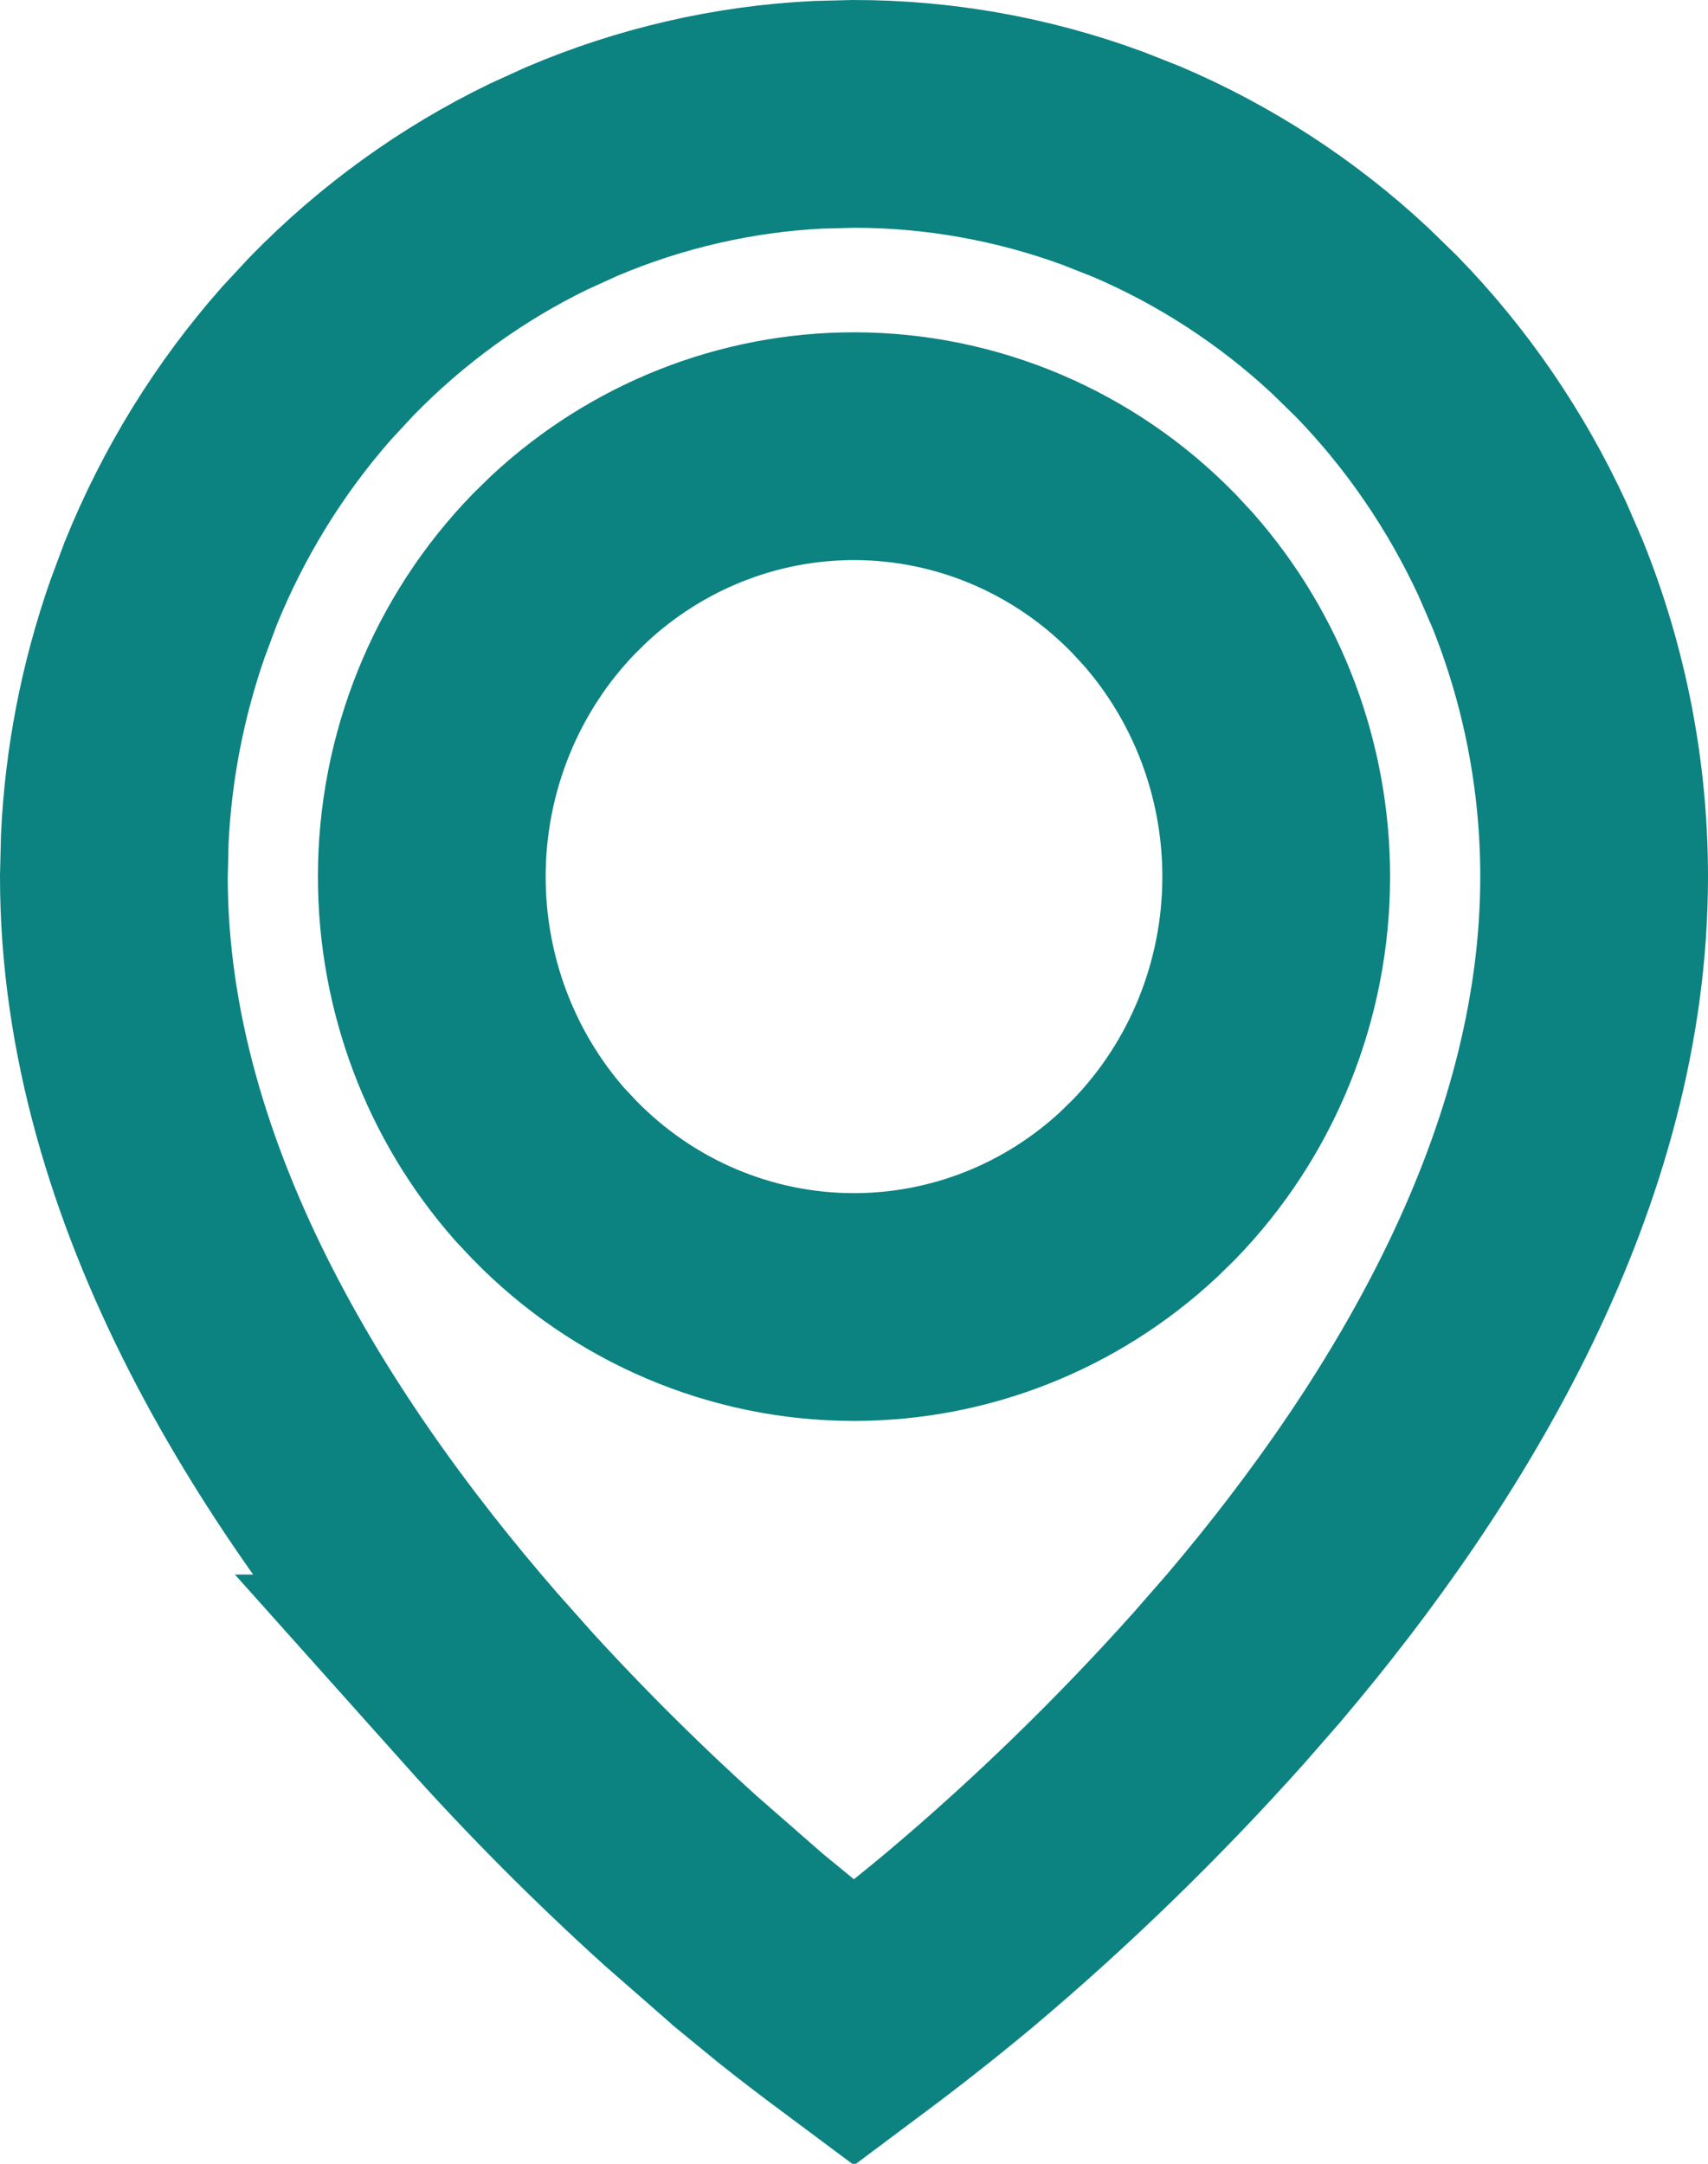
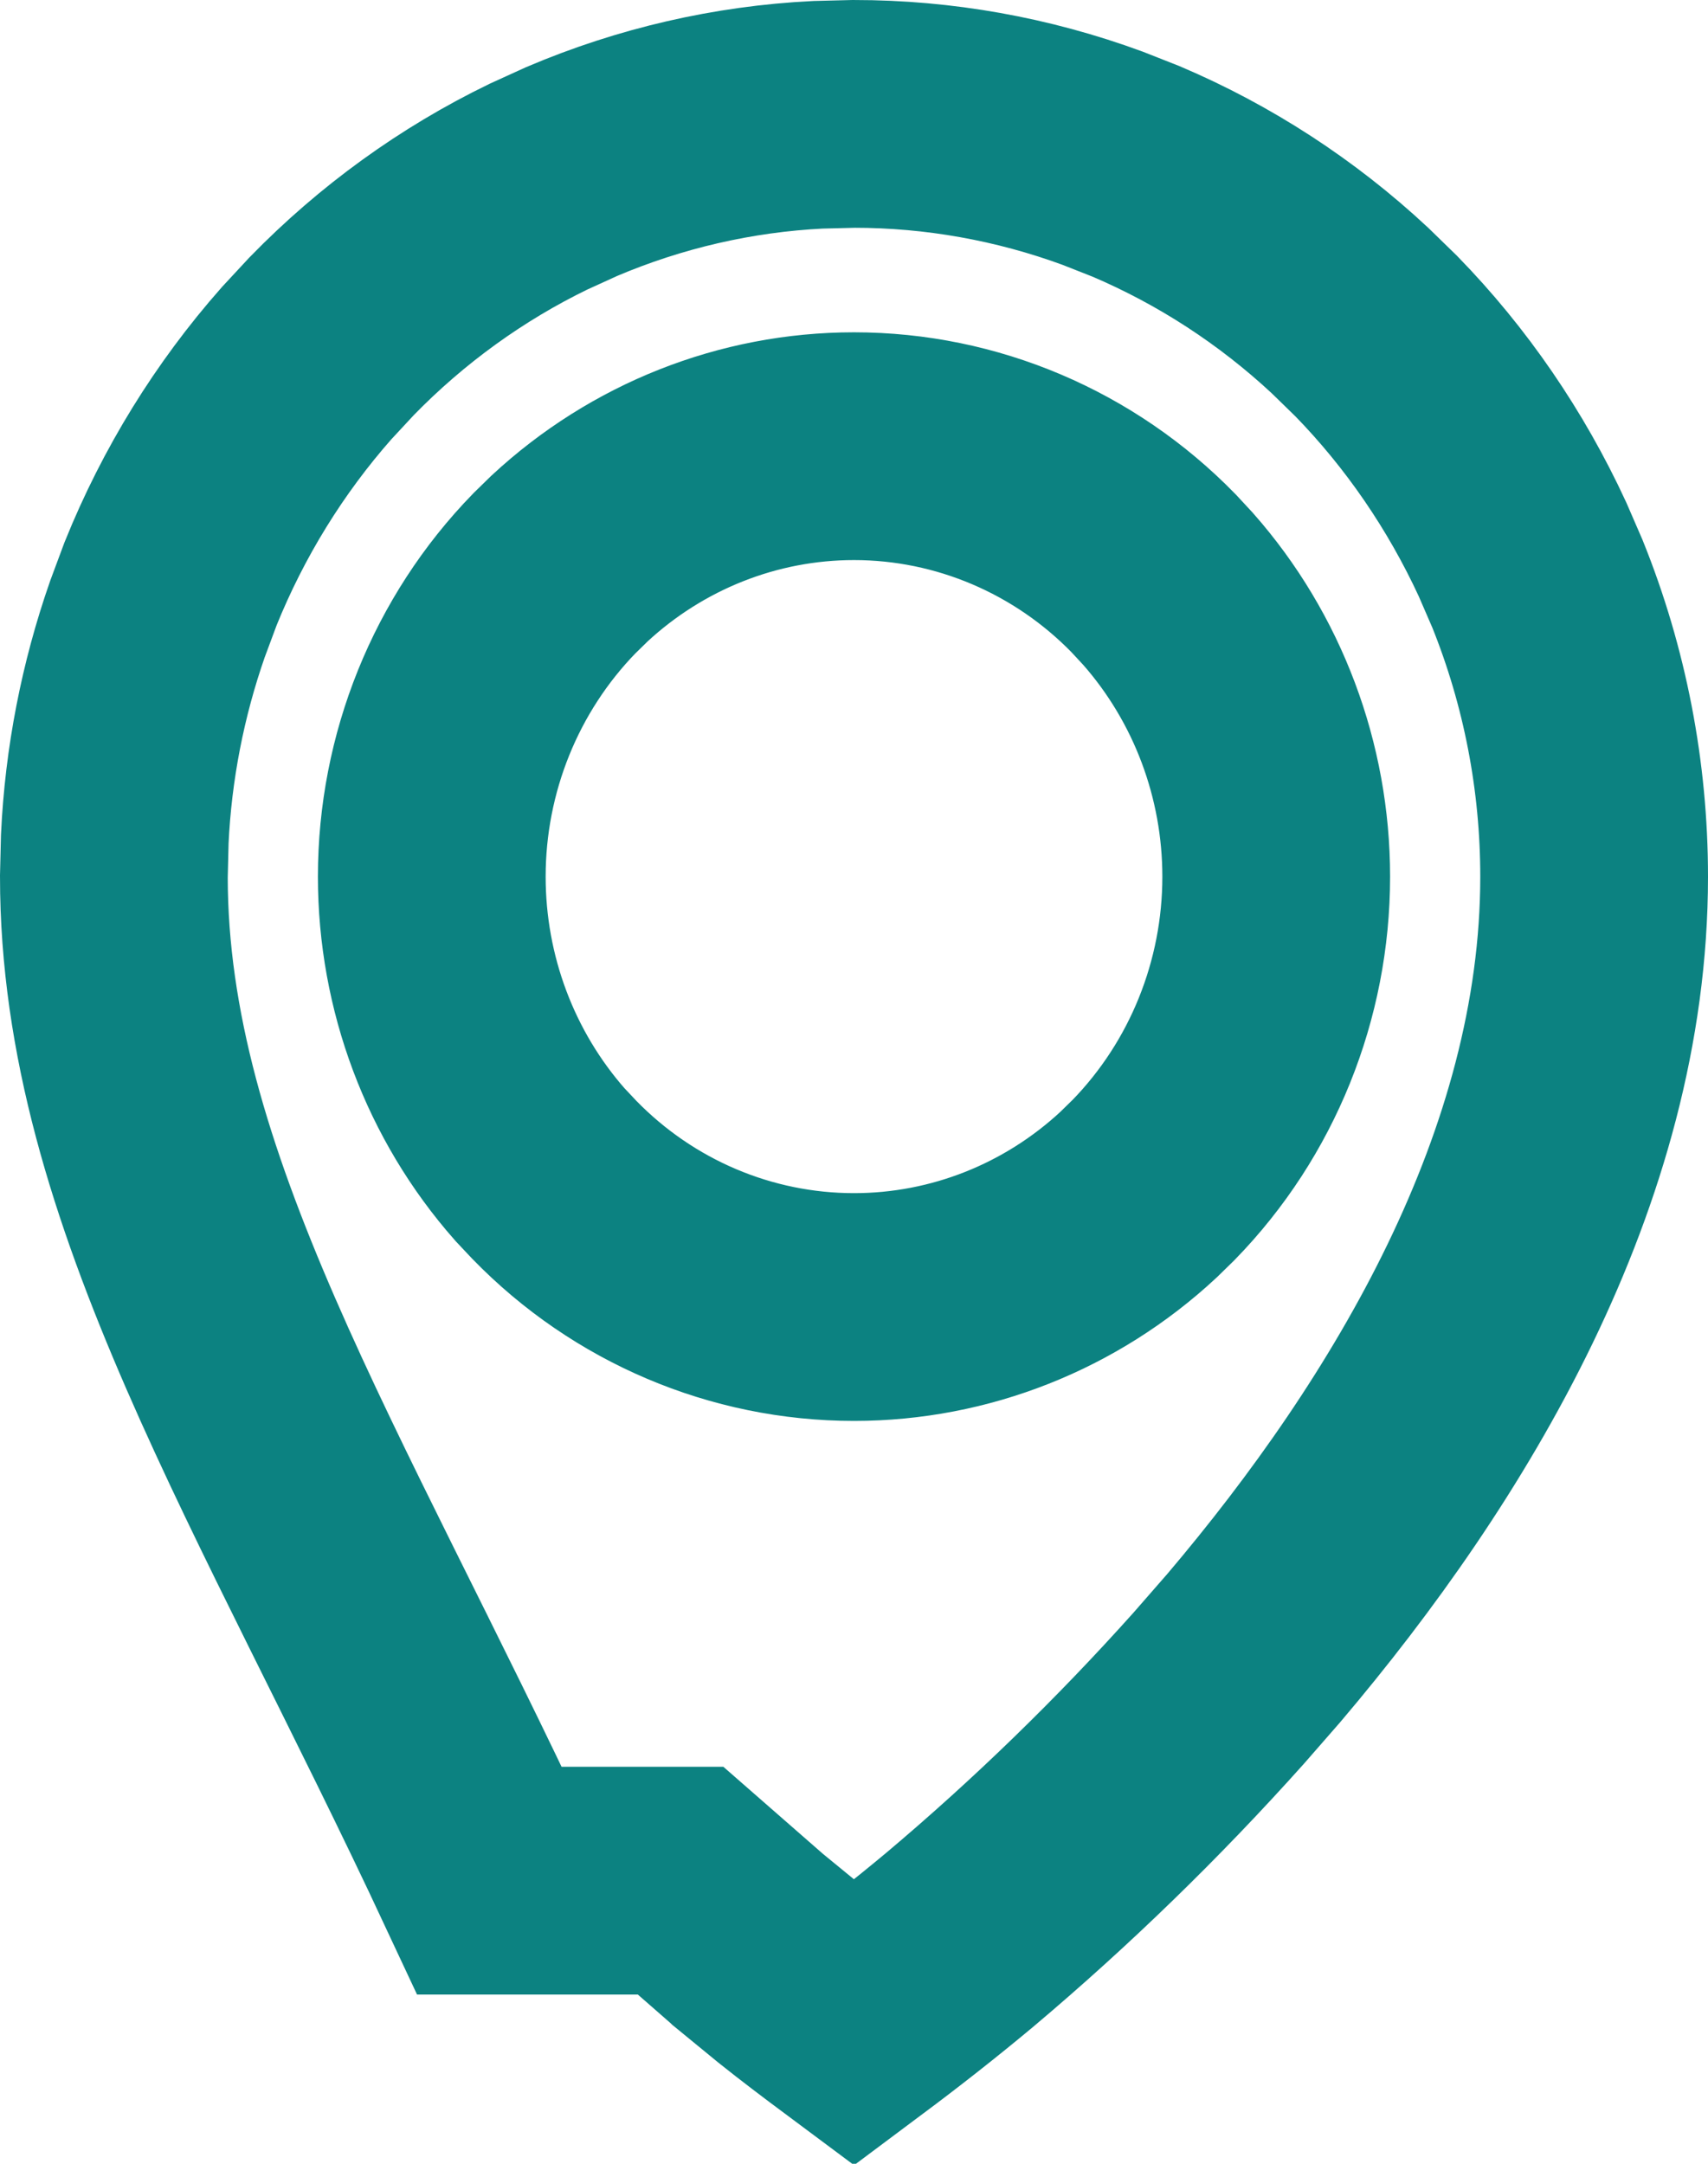
<svg xmlns="http://www.w3.org/2000/svg" width="15" height="19" viewBox="0 0 15 19" fill="none">
-   <path d="M7.5 1C8.244 1 8.982 1.132 9.682 1.389L9.979 1.506C10.667 1.799 11.302 2.211 11.855 2.726L12.087 2.952C12.616 3.495 13.05 4.129 13.371 4.824L13.502 5.126C13.831 5.941 14 6.815 14 7.698C14 10.26 12.558 12.648 11.012 14.47L10.703 14.824C9.996 15.614 9.237 16.352 8.43 17.032C8.127 17.285 7.816 17.529 7.5 17.765C7.308 17.622 7.12 17.48 6.936 17.333L6.575 17.037L6.573 17.035L5.977 16.514C5.389 15.982 4.828 15.419 4.298 14.826H4.299C2.641 12.965 1 10.431 1 7.698L1.008 7.367C1.039 6.707 1.166 6.056 1.383 5.435L1.498 5.126C1.786 4.413 2.19 3.759 2.692 3.19L2.913 2.952C3.442 2.409 4.057 1.965 4.729 1.639L5.021 1.506C5.71 1.213 6.44 1.045 7.182 1.008L7.5 1ZM7.5 3.918C6.57 3.918 5.681 4.274 5.002 4.904L4.869 5.034C4.177 5.745 3.792 6.704 3.792 7.698C3.792 8.63 4.129 9.531 4.742 10.226L4.869 10.361C5.562 11.073 6.508 11.477 7.5 11.477C8.43 11.477 9.319 11.122 9.998 10.491L10.131 10.361C10.823 9.651 11.208 8.692 11.208 7.698C11.208 6.766 10.87 5.865 10.258 5.171L10.131 5.034C9.438 4.323 8.492 3.918 7.5 3.918Z" stroke="#0C8281" stroke-width="2" />
+   <path d="M7.5 1C8.244 1 8.982 1.132 9.682 1.389L9.979 1.506C10.667 1.799 11.302 2.211 11.855 2.726L12.087 2.952C12.616 3.495 13.05 4.129 13.371 4.824L13.502 5.126C13.831 5.941 14 6.815 14 7.698C14 10.26 12.558 12.648 11.012 14.47L10.703 14.824C9.996 15.614 9.237 16.352 8.43 17.032C8.127 17.285 7.816 17.529 7.5 17.765C7.308 17.622 7.12 17.48 6.936 17.333L6.575 17.037L6.573 17.035L5.977 16.514H4.299C2.641 12.965 1 10.431 1 7.698L1.008 7.367C1.039 6.707 1.166 6.056 1.383 5.435L1.498 5.126C1.786 4.413 2.19 3.759 2.692 3.19L2.913 2.952C3.442 2.409 4.057 1.965 4.729 1.639L5.021 1.506C5.71 1.213 6.44 1.045 7.182 1.008L7.5 1ZM7.5 3.918C6.57 3.918 5.681 4.274 5.002 4.904L4.869 5.034C4.177 5.745 3.792 6.704 3.792 7.698C3.792 8.63 4.129 9.531 4.742 10.226L4.869 10.361C5.562 11.073 6.508 11.477 7.5 11.477C8.43 11.477 9.319 11.122 9.998 10.491L10.131 10.361C10.823 9.651 11.208 8.692 11.208 7.698C11.208 6.766 10.87 5.865 10.258 5.171L10.131 5.034C9.438 4.323 8.492 3.918 7.5 3.918Z" stroke="#0C8281" stroke-width="2" />
</svg>